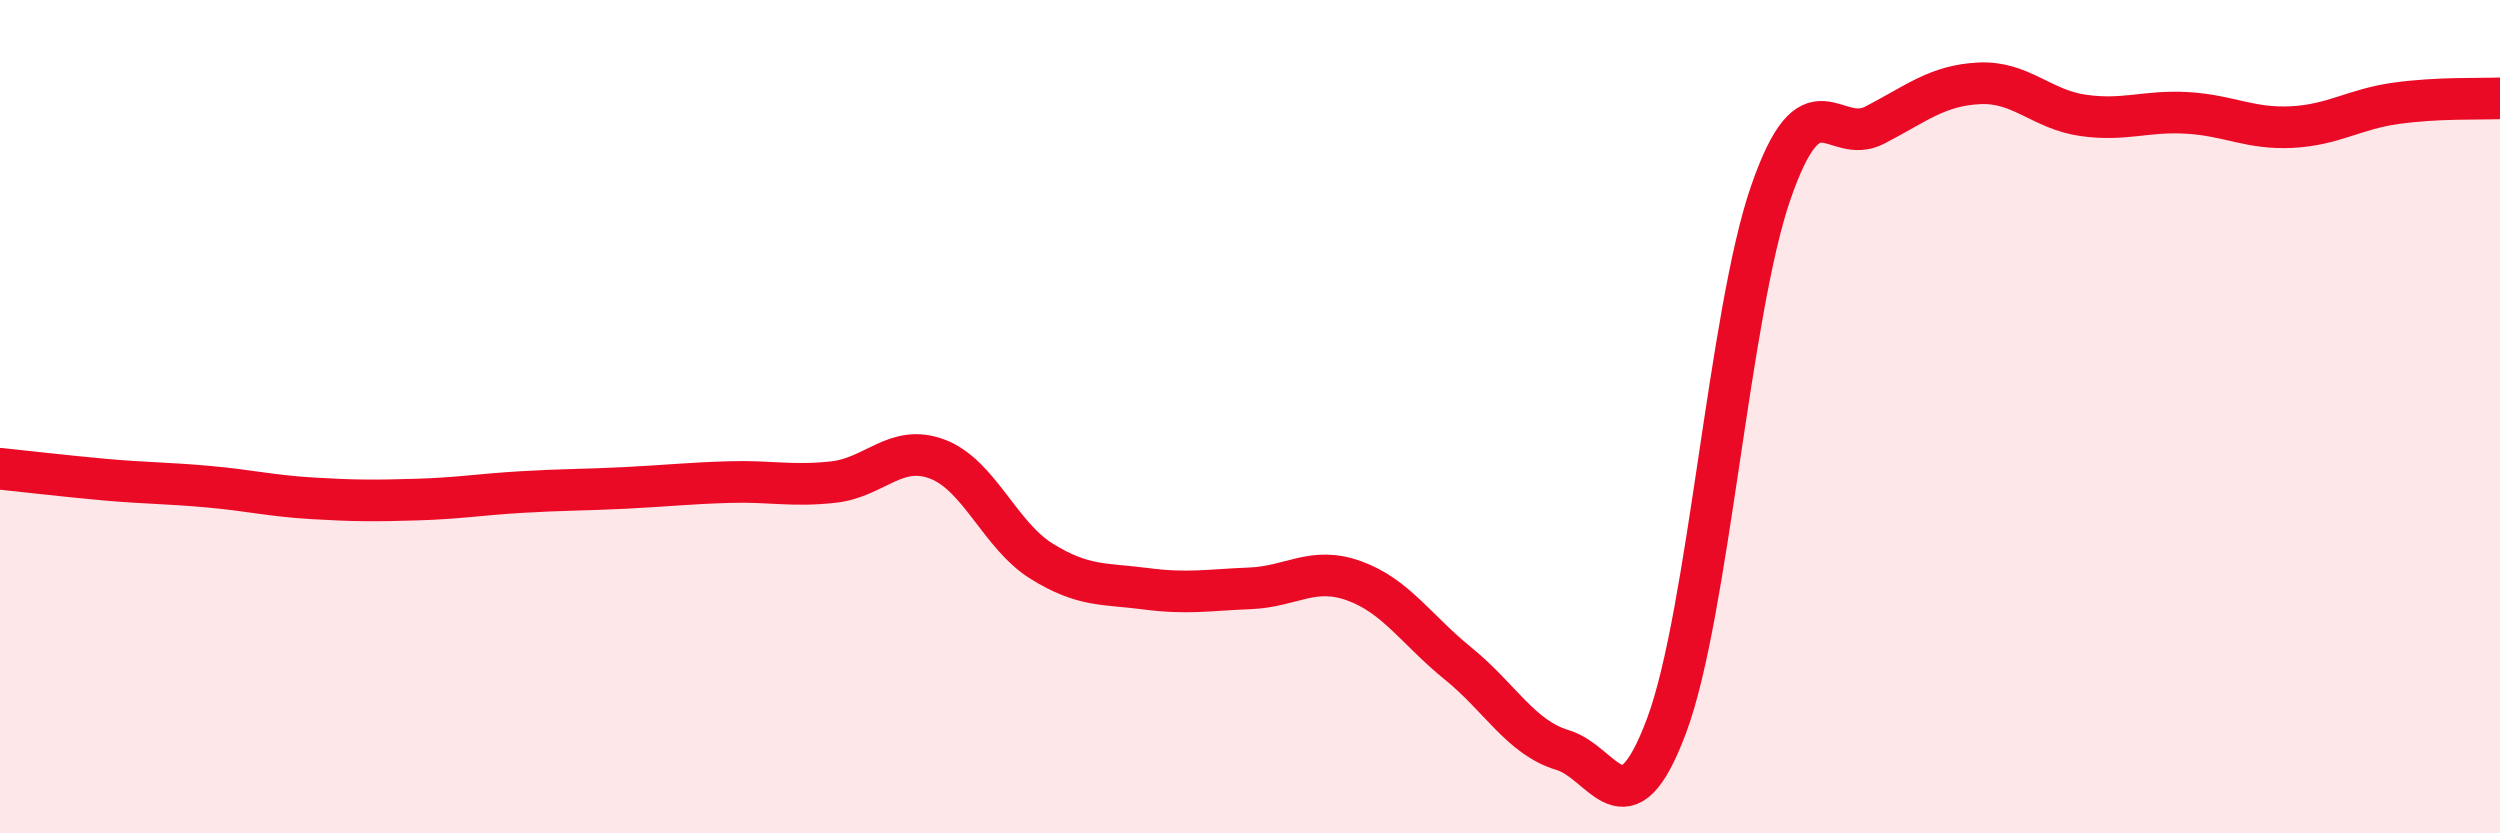
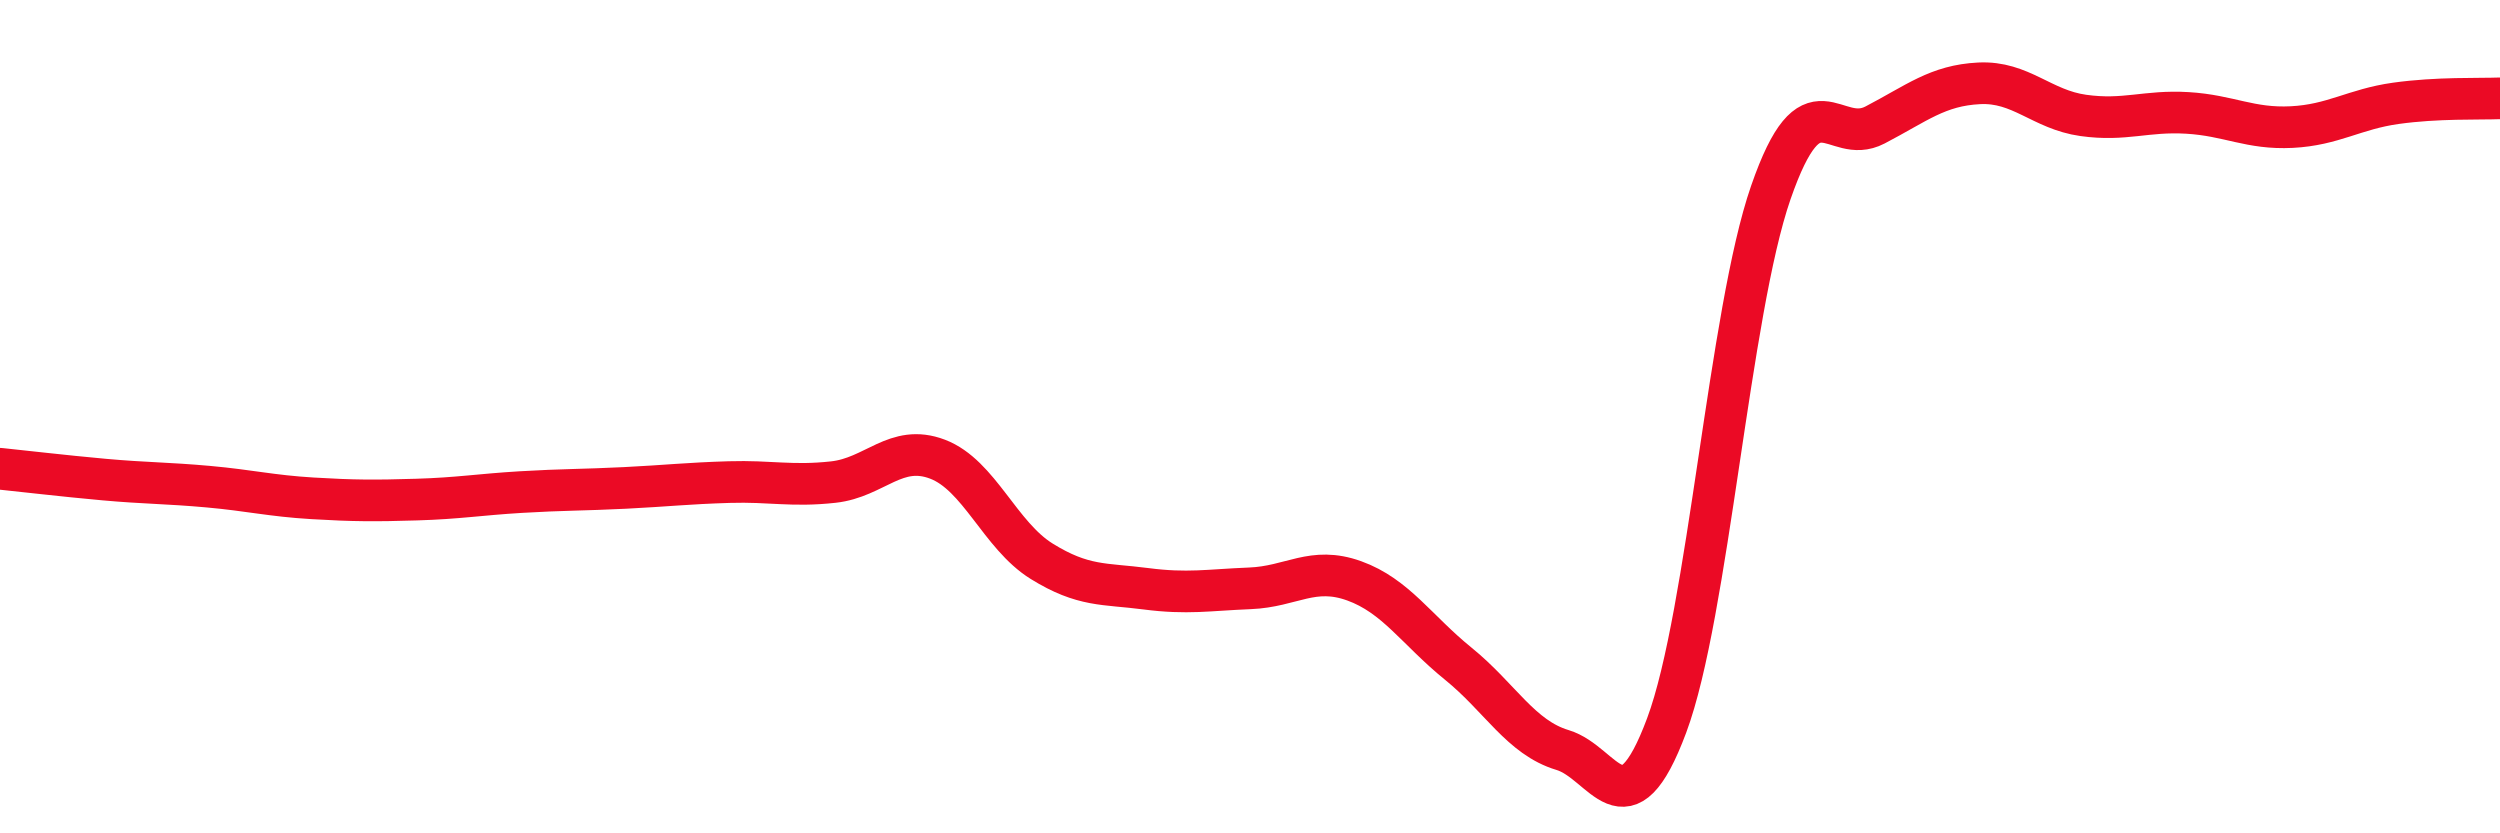
<svg xmlns="http://www.w3.org/2000/svg" width="60" height="20" viewBox="0 0 60 20">
-   <path d="M 0,11.25 C 0.5,11.3 1.5,11.42 2.5,11.51 C 3.5,11.6 4,11.59 5,11.68 C 6,11.77 6.5,11.9 7.5,11.96 C 8.5,12.02 9,12.02 10,11.99 C 11,11.96 11.5,11.87 12.5,11.81 C 13.5,11.75 14,11.76 15,11.71 C 16,11.66 16.5,11.6 17.5,11.57 C 18.5,11.54 19,11.68 20,11.57 C 21,11.46 21.5,10.64 22.5,11.02 C 23.5,11.4 24,12.85 25,13.47 C 26,14.09 26.5,14 27.5,14.13 C 28.5,14.26 29,14.16 30,14.12 C 31,14.08 31.5,13.58 32.5,13.94 C 33.5,14.3 34,15.12 35,15.93 C 36,16.74 36.5,17.7 37.5,18 C 38.5,18.3 39,20.09 40,17.41 C 41,14.73 41.5,7.5 42.5,4.62 C 43.5,1.74 44,3.52 45,3 C 46,2.48 46.5,2.05 47.5,2 C 48.5,1.95 49,2.63 50,2.77 C 51,2.91 51.5,2.65 52.5,2.71 C 53.5,2.77 54,3.1 55,3.05 C 56,3 56.5,2.62 57.5,2.48 C 58.5,2.34 59.5,2.38 60,2.36L60 20L0 20Z" fill="#EB0A25" opacity="0.1" stroke-linecap="round" stroke-linejoin="round" />
  <path d="M 0,11.25 C 0.5,11.3 1.5,11.42 2.5,11.51 C 3.5,11.6 4,11.59 5,11.68 C 6,11.77 6.5,11.9 7.5,11.96 C 8.5,12.02 9,12.02 10,11.99 C 11,11.96 11.5,11.87 12.5,11.81 C 13.5,11.75 14,11.76 15,11.71 C 16,11.66 16.5,11.6 17.5,11.57 C 18.5,11.54 19,11.68 20,11.57 C 21,11.46 21.5,10.64 22.5,11.02 C 23.5,11.4 24,12.85 25,13.47 C 26,14.09 26.5,14 27.5,14.13 C 28.5,14.26 29,14.16 30,14.12 C 31,14.08 31.5,13.58 32.5,13.94 C 33.5,14.3 34,15.12 35,15.93 C 36,16.74 36.5,17.7 37.5,18 C 38.5,18.3 39,20.09 40,17.41 C 41,14.73 41.5,7.5 42.5,4.62 C 43.5,1.74 44,3.52 45,3 C 46,2.48 46.5,2.05 47.5,2 C 48.5,1.95 49,2.63 50,2.77 C 51,2.91 51.5,2.65 52.5,2.71 C 53.5,2.77 54,3.1 55,3.05 C 56,3 56.5,2.62 57.5,2.48 C 58.5,2.34 59.5,2.38 60,2.36" stroke="#EB0A25" stroke-width="1" fill="none" stroke-linecap="round" stroke-linejoin="round" />
</svg>